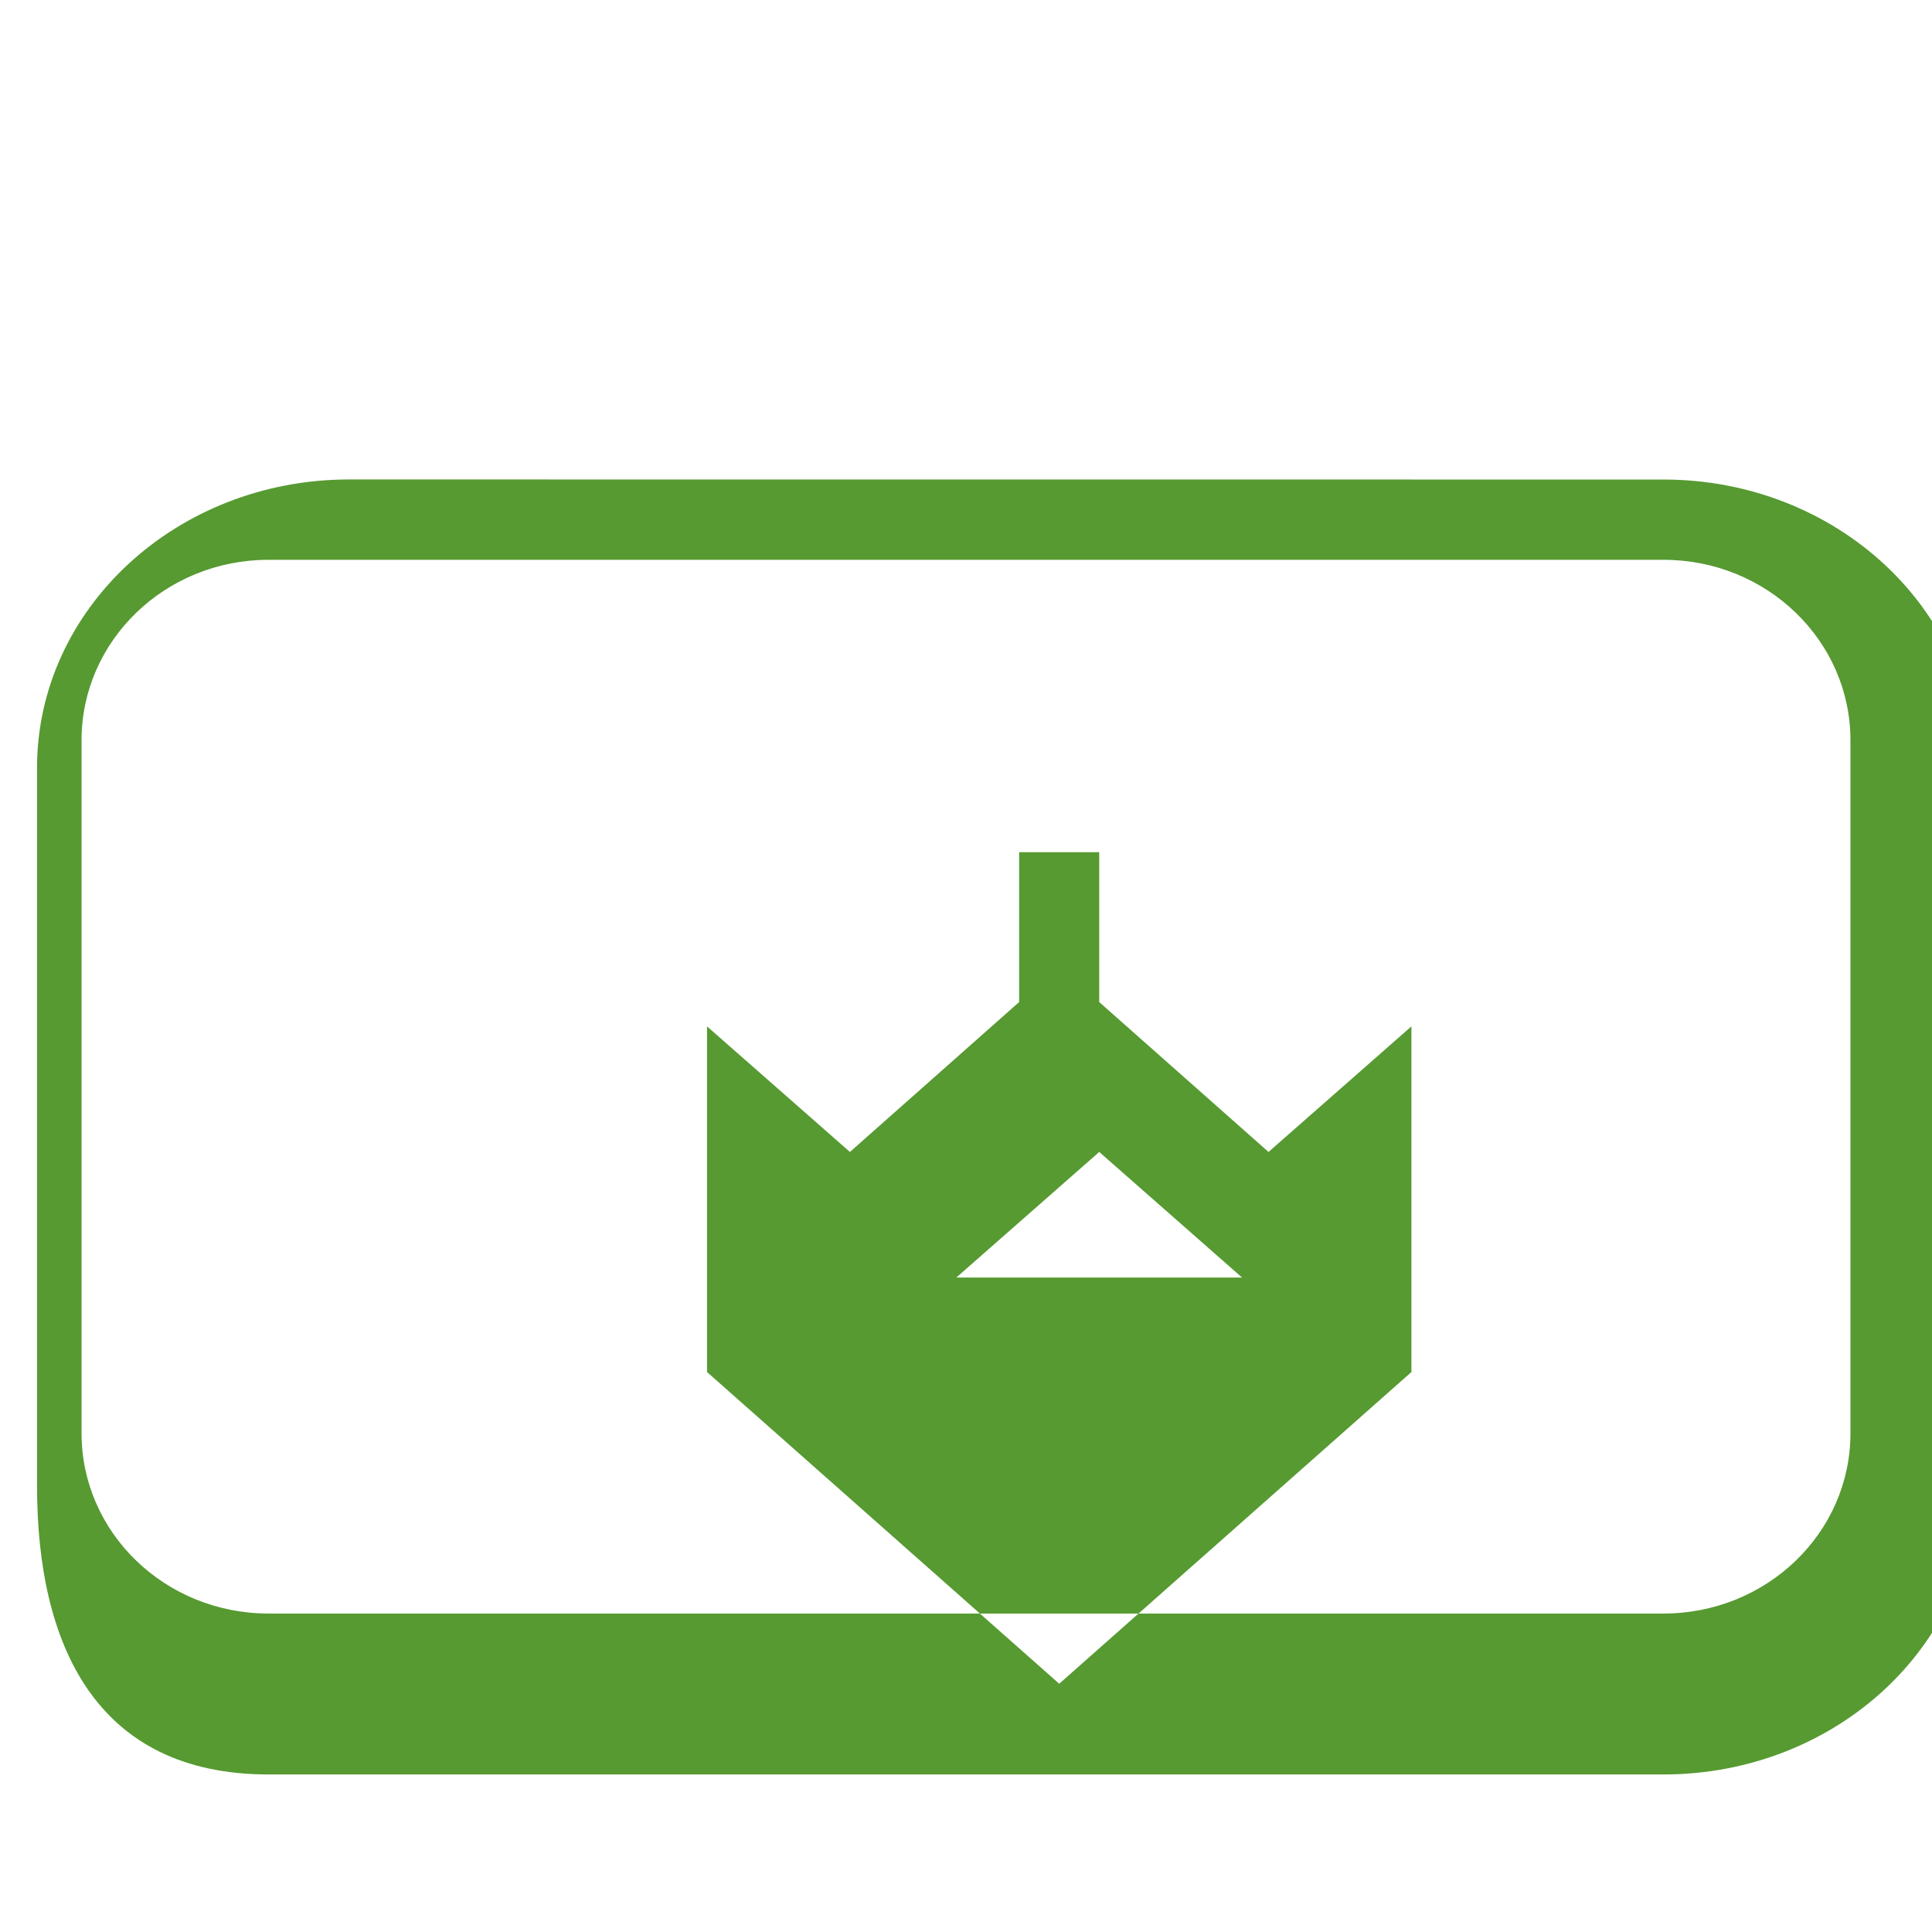
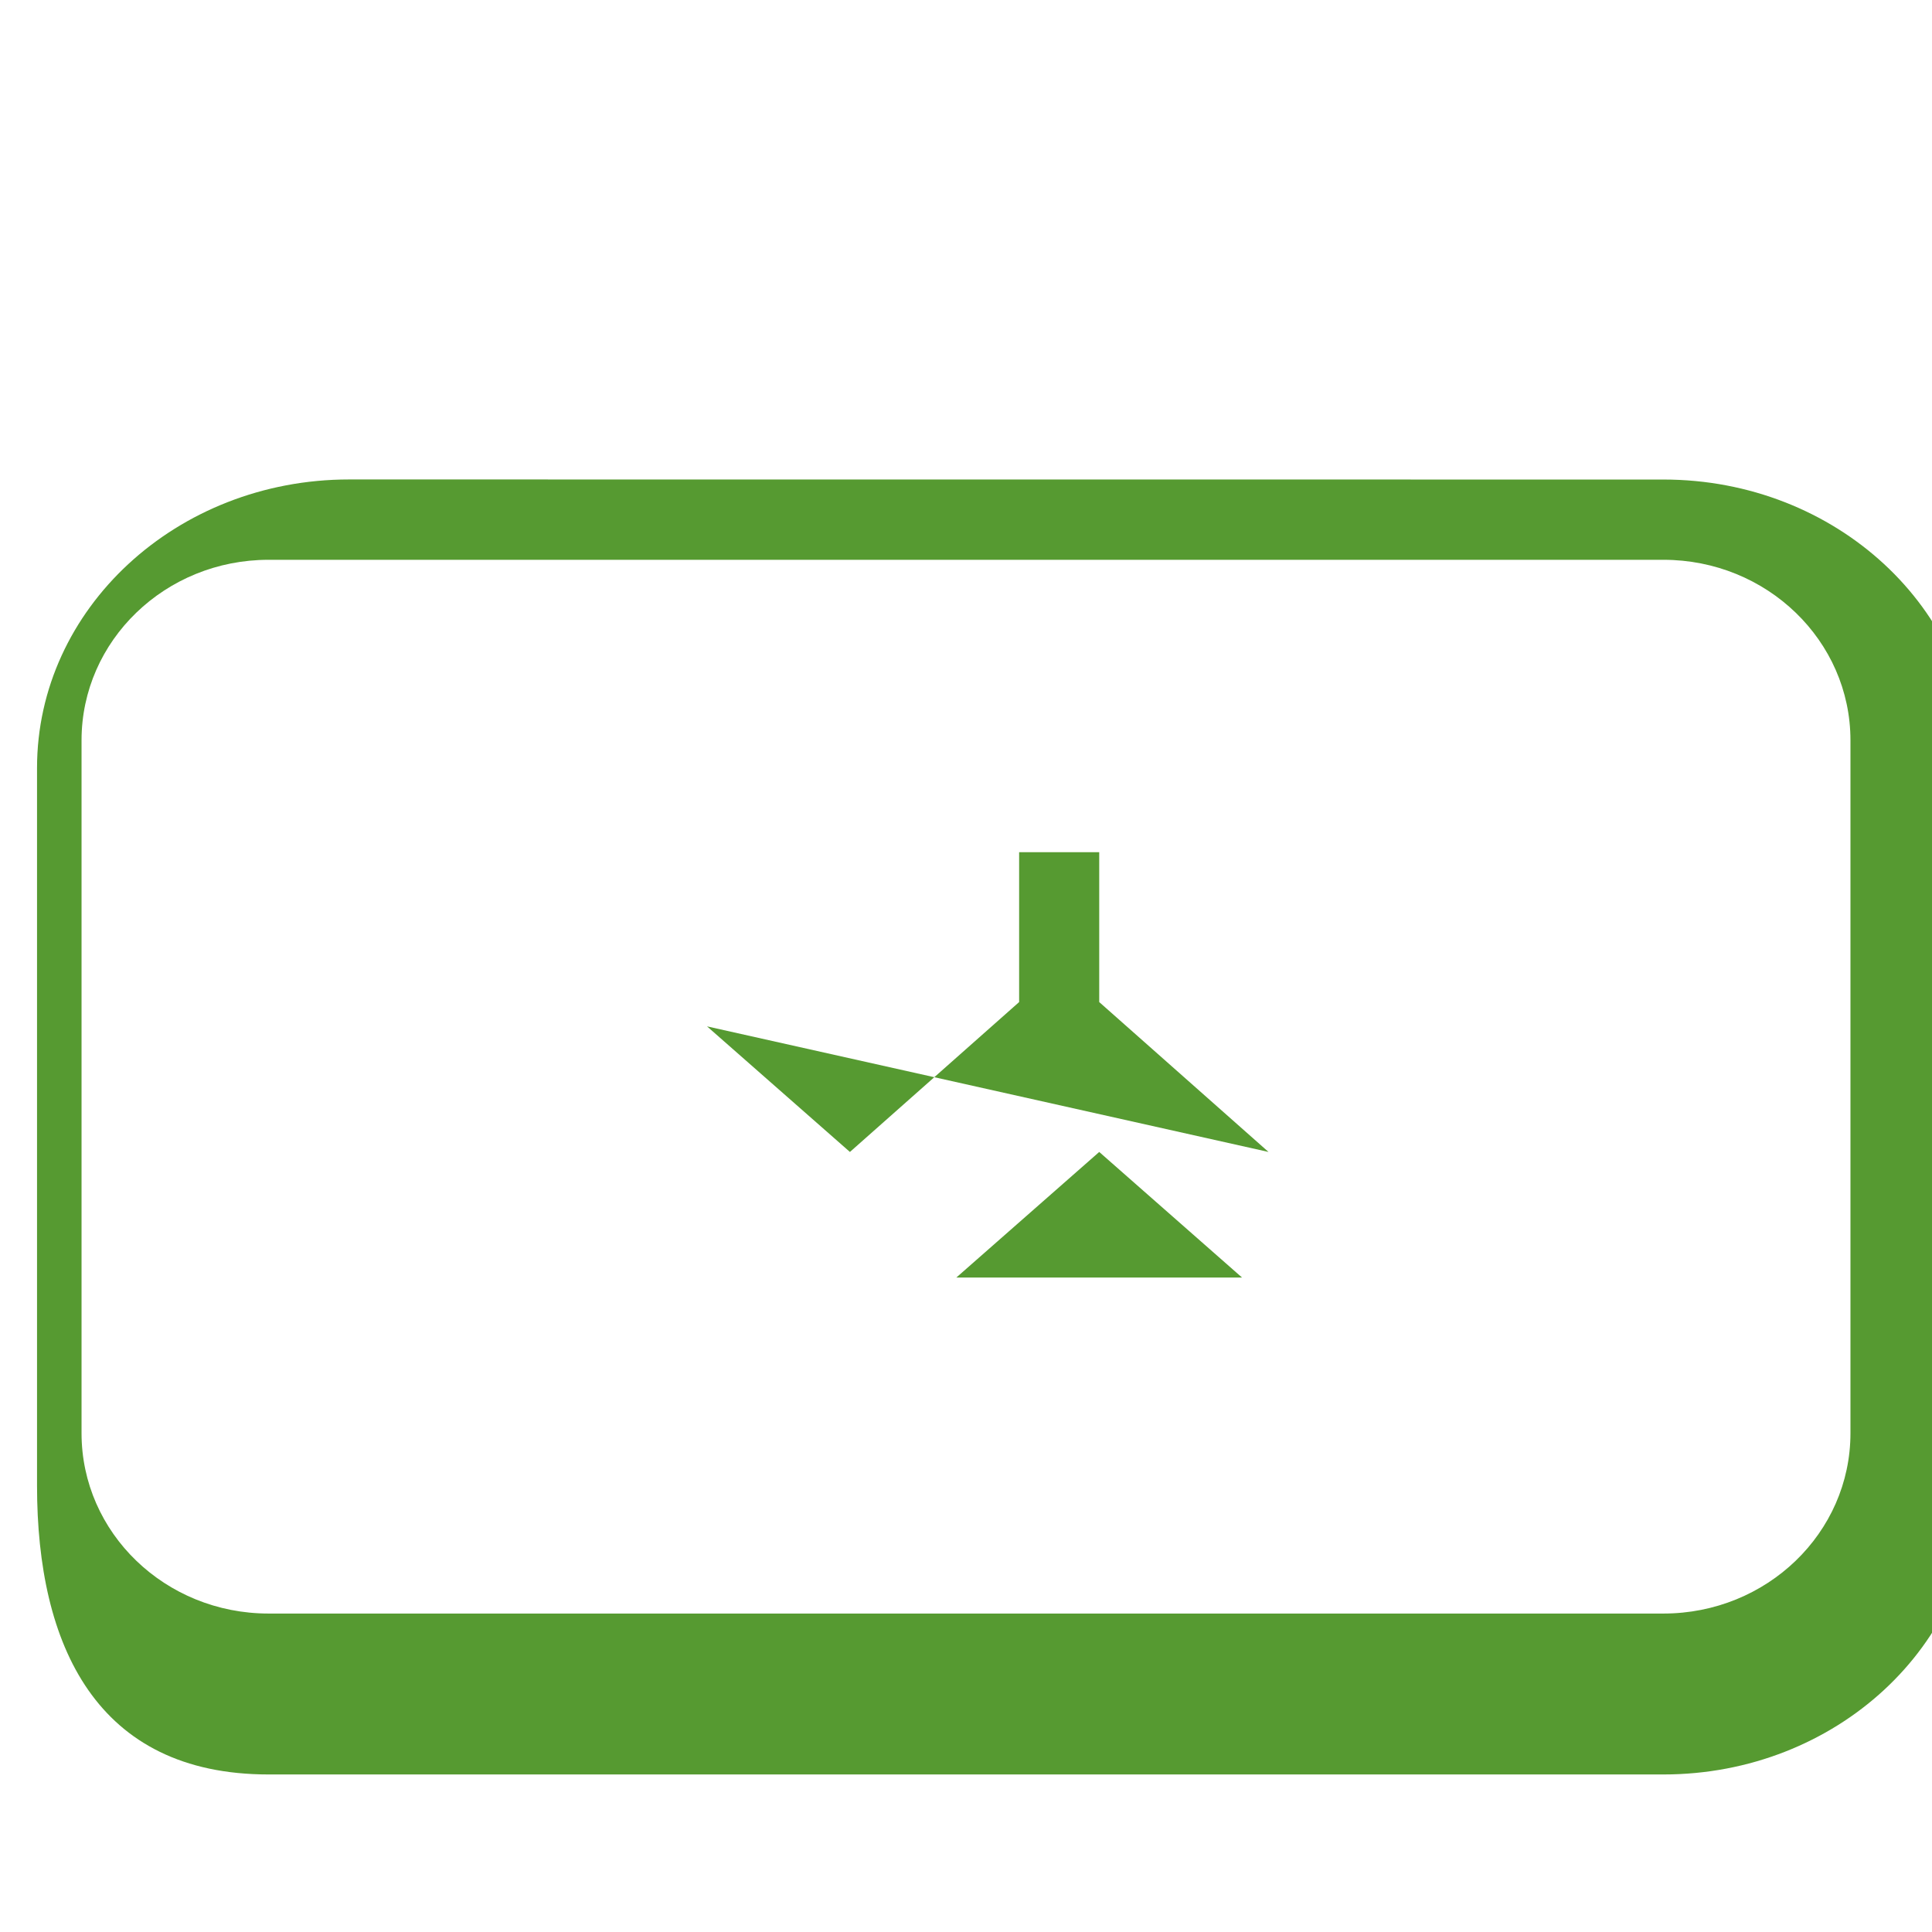
<svg xmlns="http://www.w3.org/2000/svg" role="img" viewBox="0 0 24 24">
  <title>Amazon S3</title>
-   <path fill="#569A31" d="M20.664 5.957c2.14 0 3.876 1.605 3.876 3.584v8.917c0 1.98-1.736 3.585-3.876 3.585H3.336C1.196 22.043.46 20.438.46 18.458V9.54c0-1.979 1.736-3.584 3.876-3.584zm-17.328.997c-1.283 0-2.323 1.004-2.323 2.242v8.608c0 1.238 1.04 2.24 2.323 2.24h17.328c1.283 0 2.323-1.002 2.323-2.24V9.196c0-1.238-1.04-2.242-2.323-2.242zm8.544 8.916l1.775-1.56 1.774 1.56zm3.878-1.56l-2.103-1.862v-1.862h-.995v1.862l-2.102 1.862-1.775-1.56v4.294l4.375 3.872 4.375-3.872v-4.294z" />
+   <path fill="#569A31" d="M20.664 5.957c2.14 0 3.876 1.605 3.876 3.584v8.917c0 1.98-1.736 3.585-3.876 3.585H3.336C1.196 22.043.46 20.438.46 18.458V9.54c0-1.979 1.736-3.584 3.876-3.584zm-17.328.997c-1.283 0-2.323 1.004-2.323 2.242v8.608c0 1.238 1.04 2.24 2.323 2.24h17.328c1.283 0 2.323-1.002 2.323-2.24V9.196c0-1.238-1.04-2.242-2.323-2.242zm8.544 8.916l1.775-1.56 1.774 1.56zm3.878-1.56l-2.103-1.862v-1.862h-.995v1.862l-2.102 1.862-1.775-1.56v4.294v-4.294z" />
</svg>